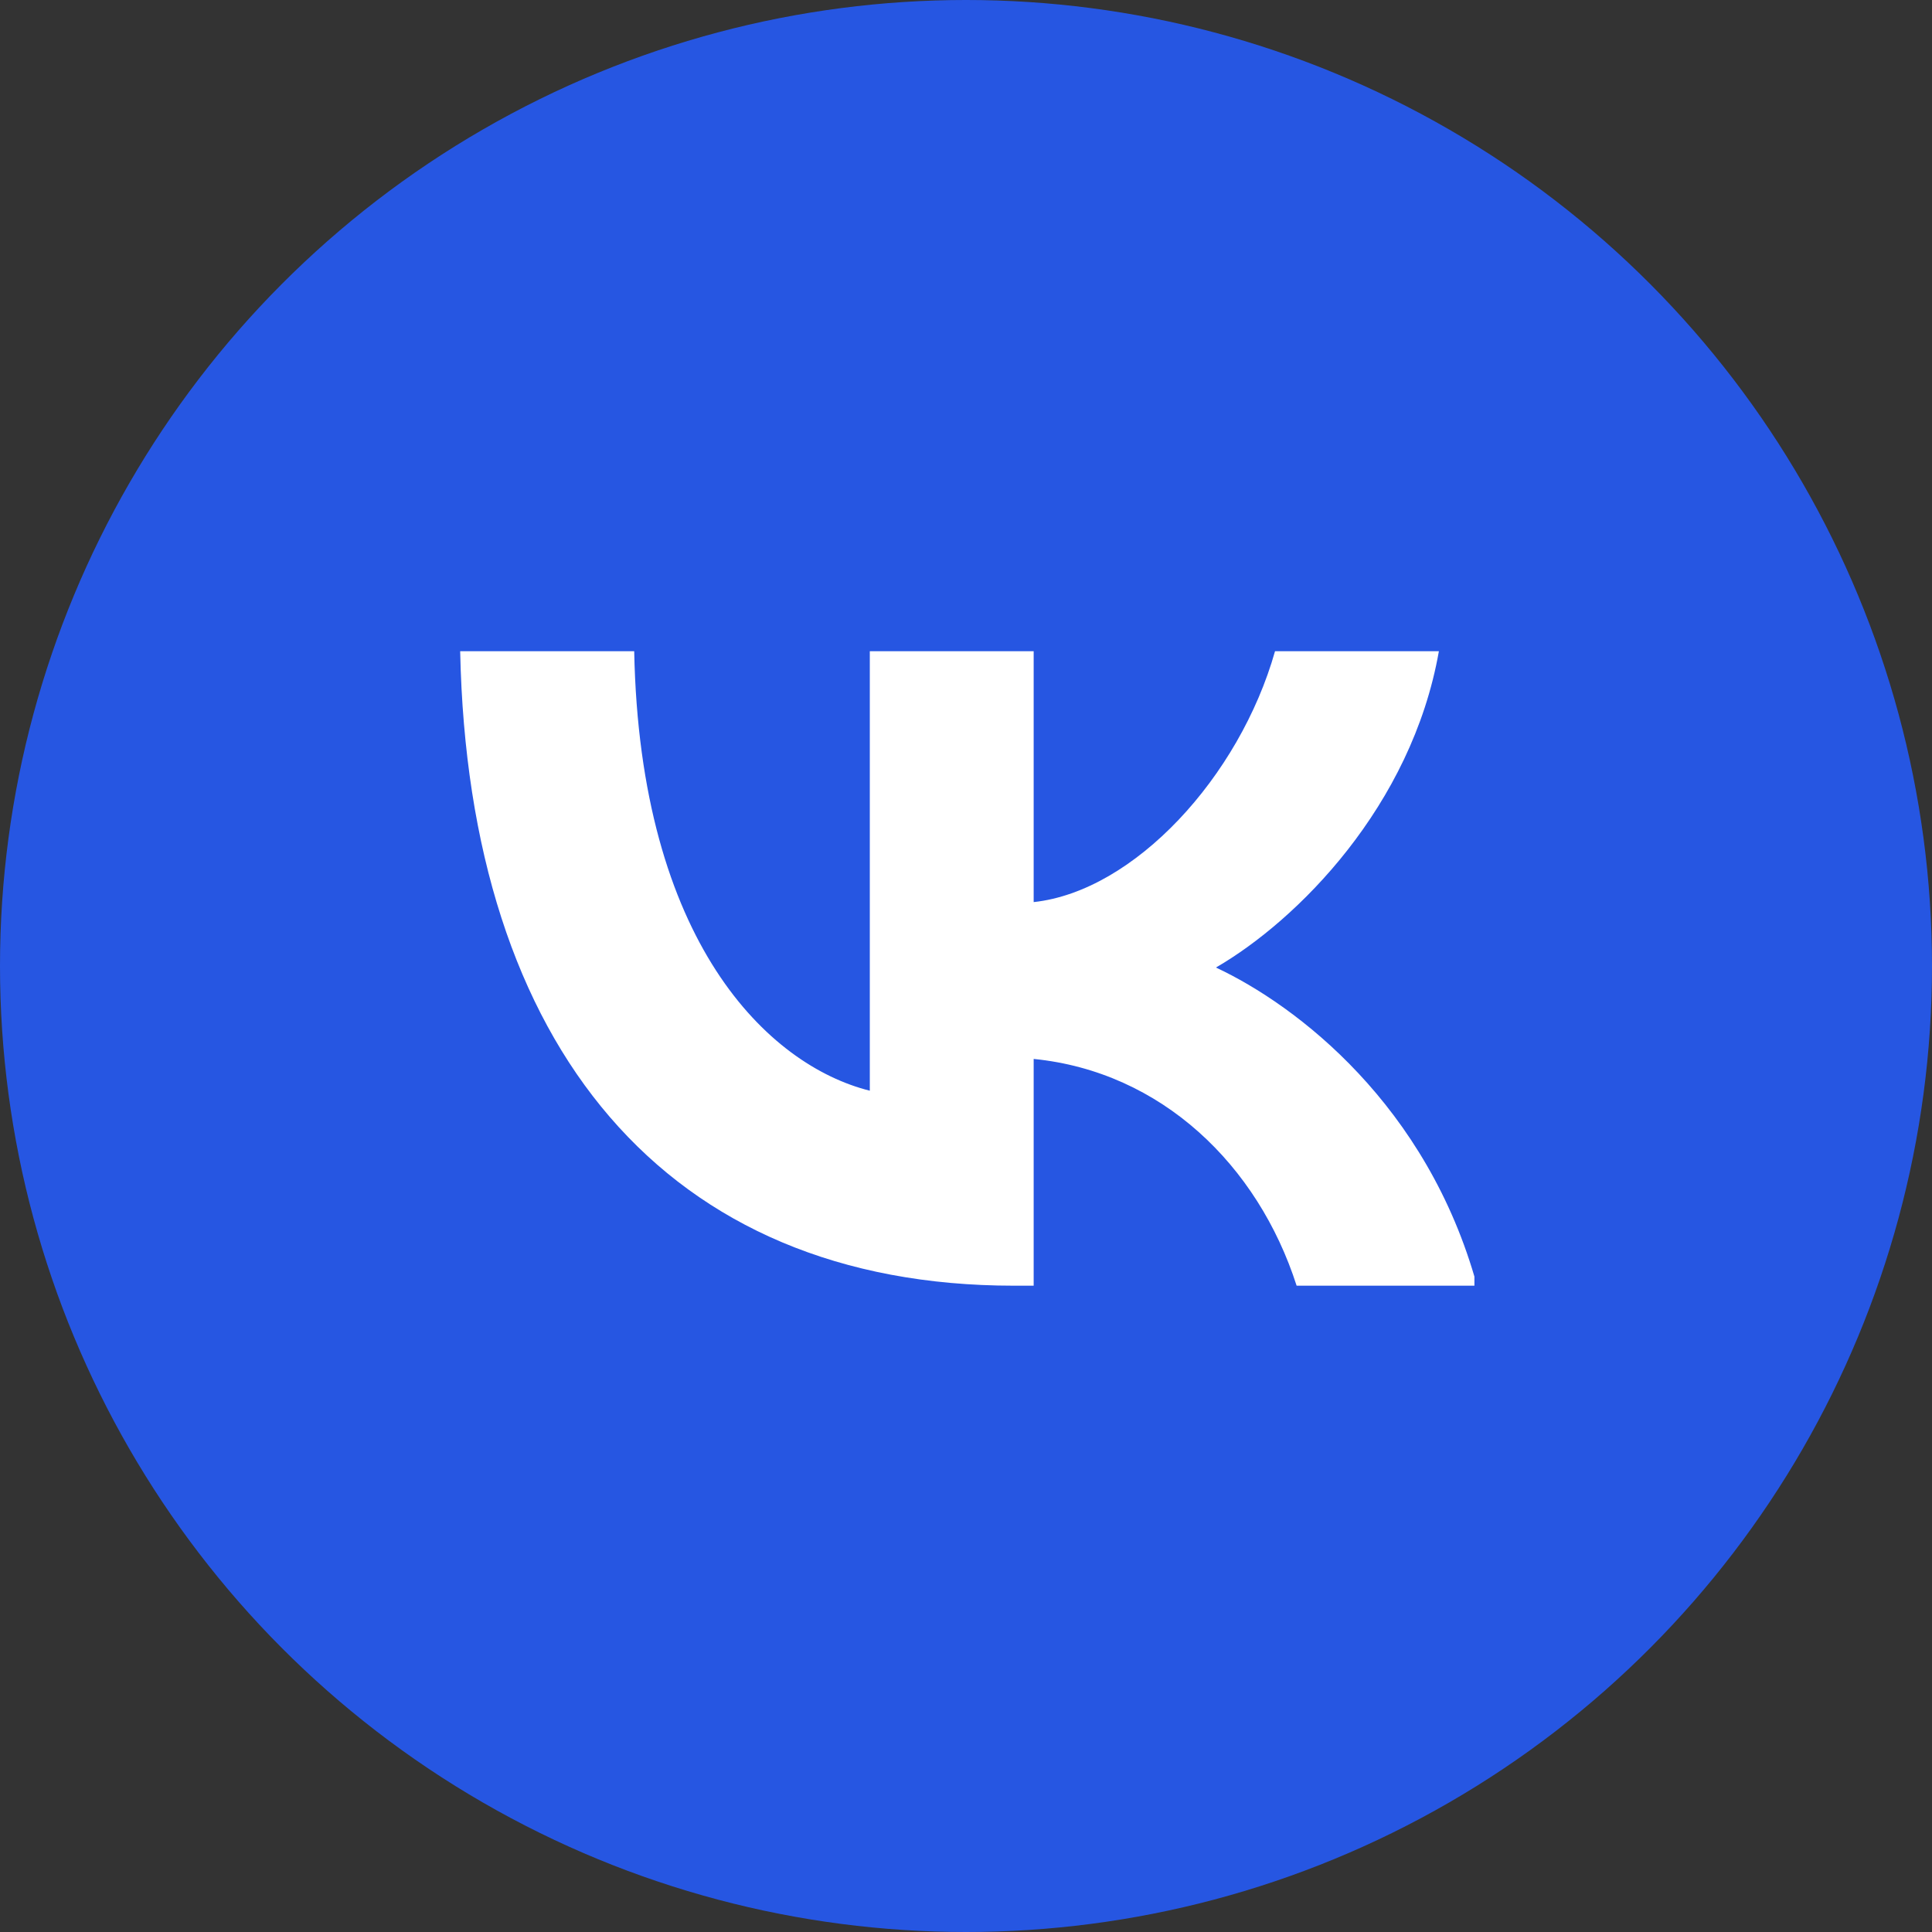
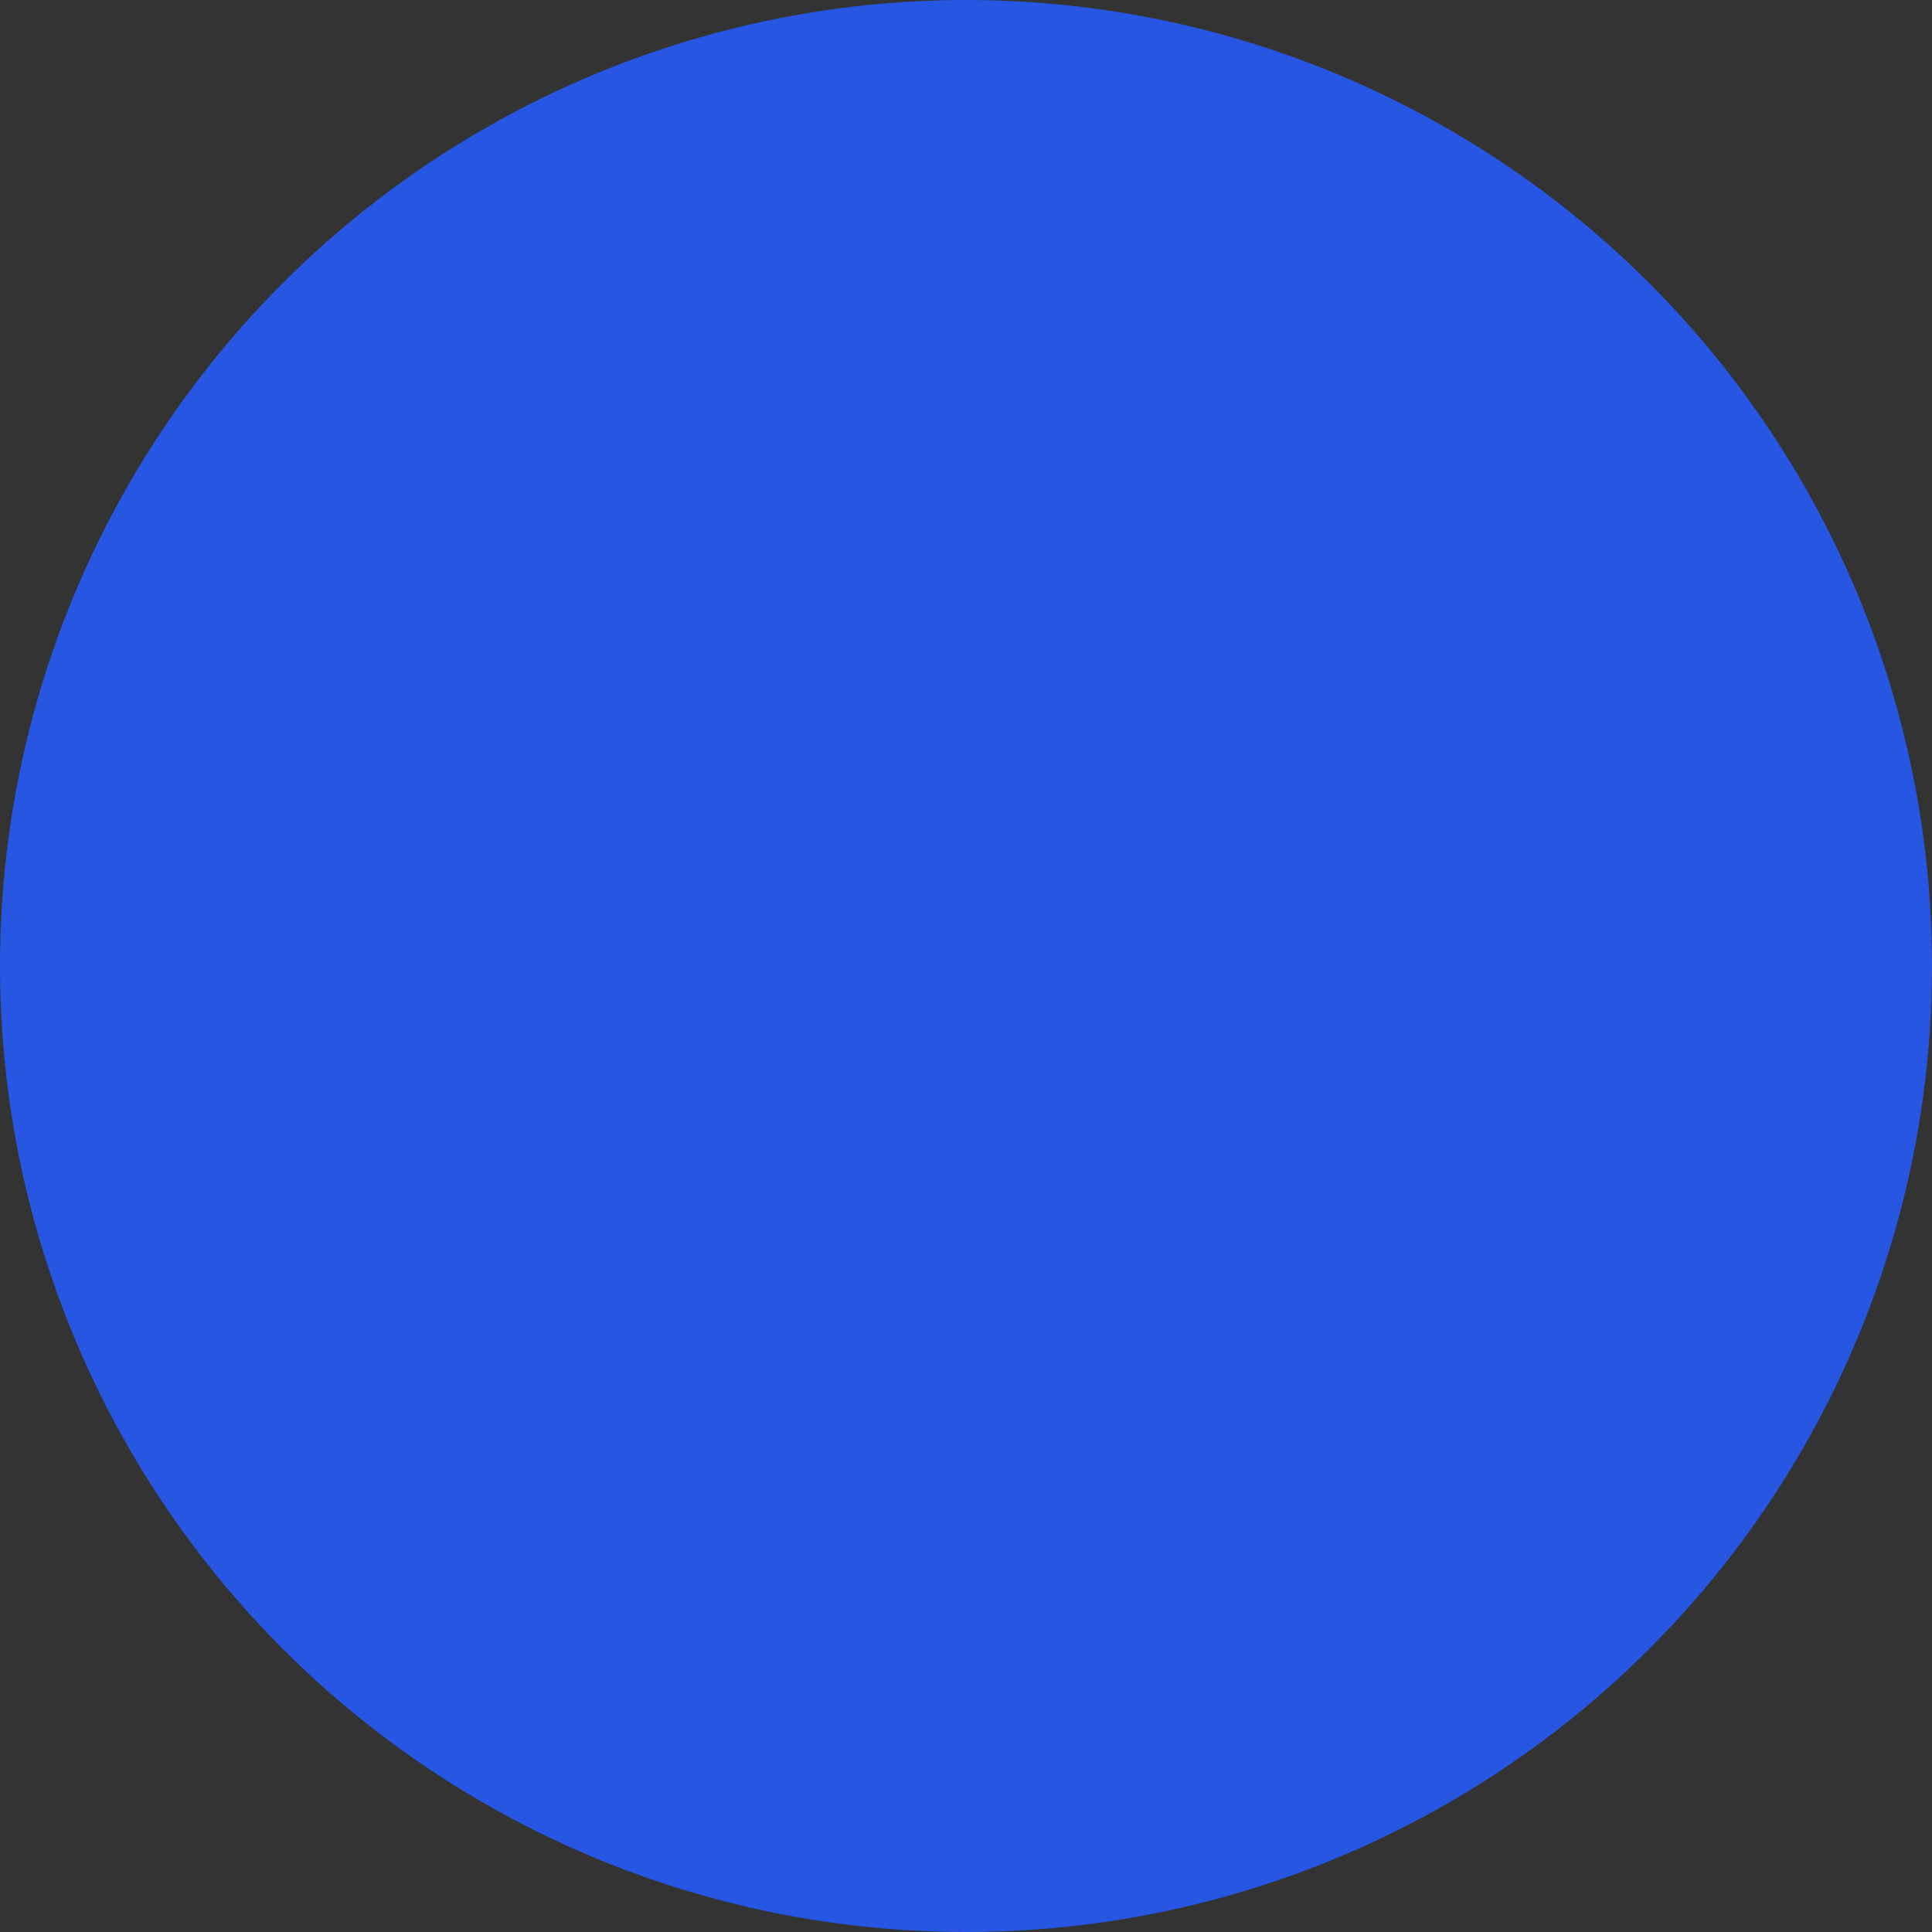
<svg xmlns="http://www.w3.org/2000/svg" width="38" height="38" viewBox="0 0 38 38" fill="none">
  <rect x="0" y="0" width="38" height="38" fill="#333333" stroke="none" />
  <circle cx="19" cy="19" r="19" fill="#2656E2" />
  <g clip-path="url(#clip0_231_1662)">
-     <rect width="20" height="20" transform="translate(9 9)" fill="#2656E2" />
-     <path d="M19.944 25.288C13.111 25.288 9.213 20.604 9.051 12.809H12.474C12.586 18.53 15.109 20.953 17.108 21.453V12.809H20.331V17.743C22.305 17.531 24.378 15.282 25.078 12.809H28.301C27.764 15.857 25.515 18.105 23.916 19.03C25.515 19.779 28.076 21.741 29.051 25.288H25.503C24.741 22.915 22.842 21.078 20.331 20.828V25.288H19.944Z" fill="white" />
-   </g>
+     </g>
  <defs>
    <clipPath id="clip0_231_1662">
      <rect width="20" height="20" fill="white" transform="translate(9 9)" />
    </clipPath>
  </defs>
</svg>